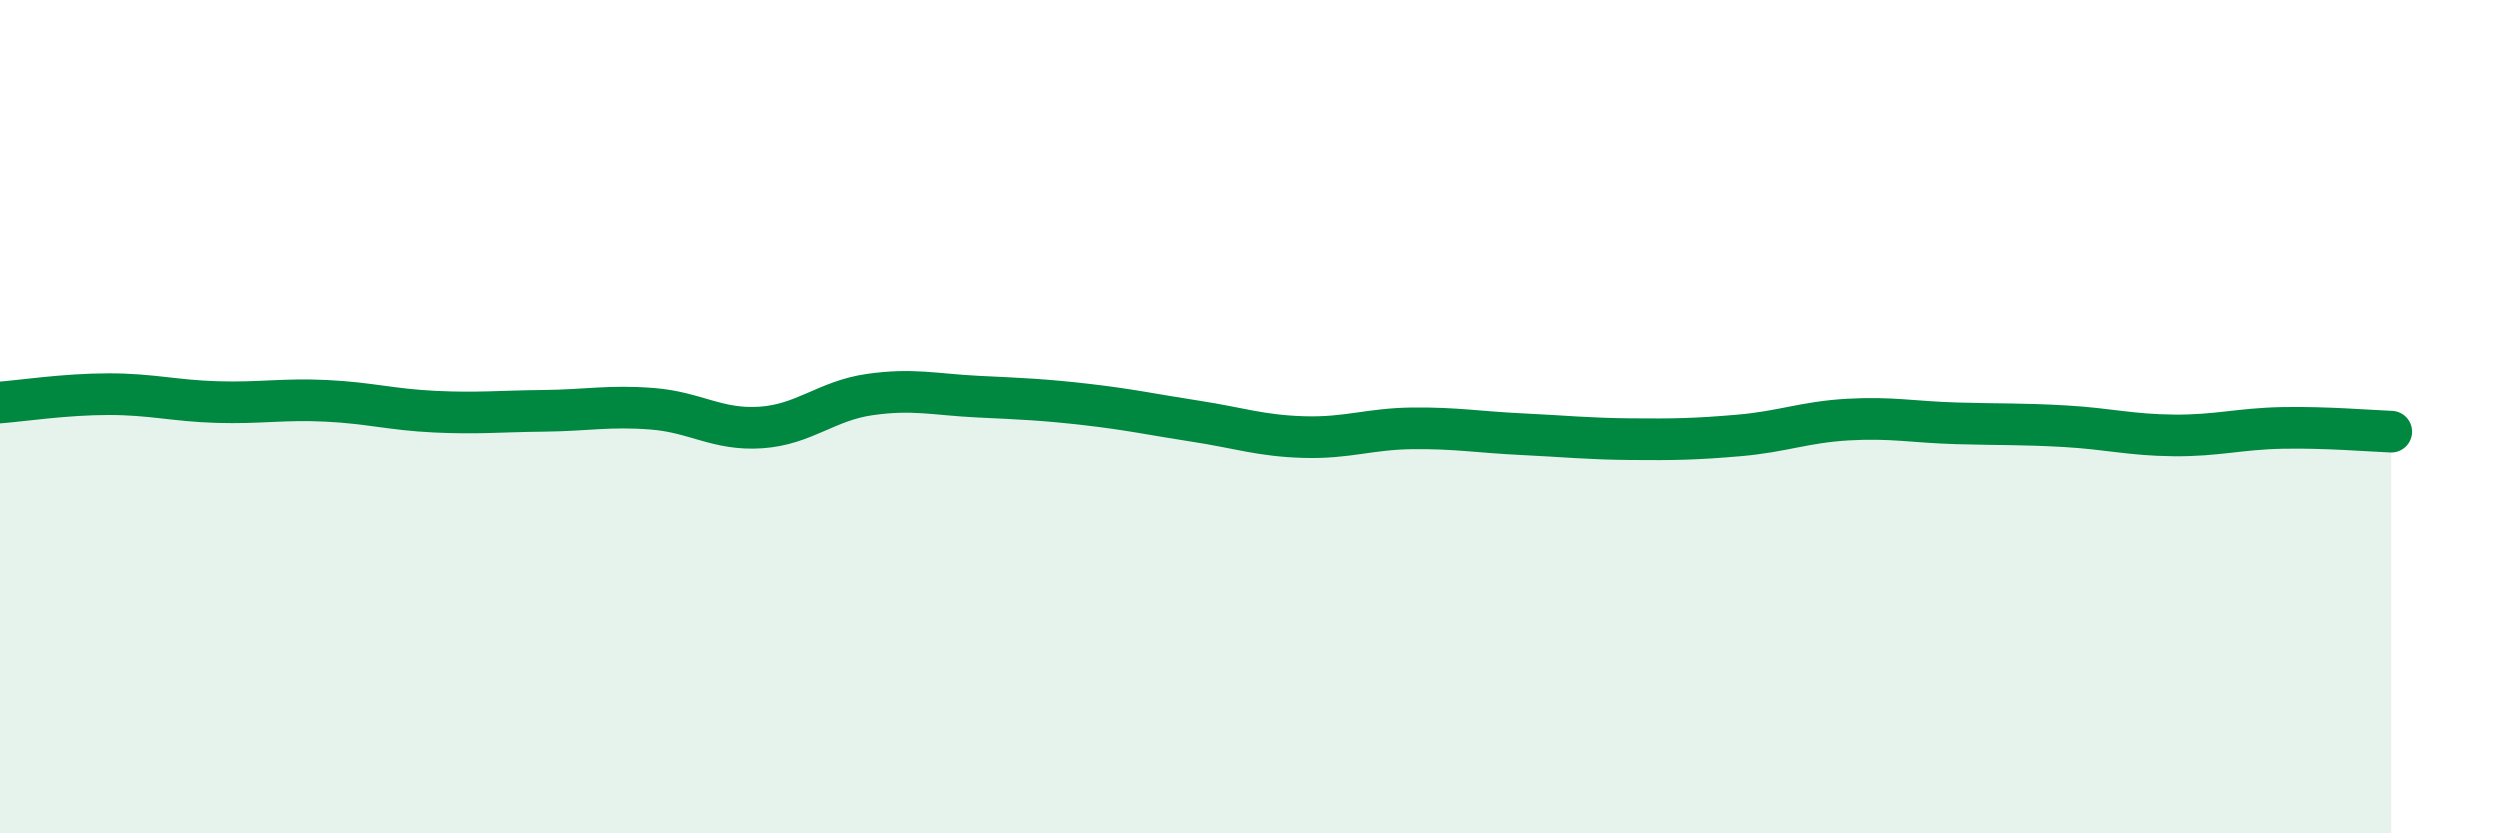
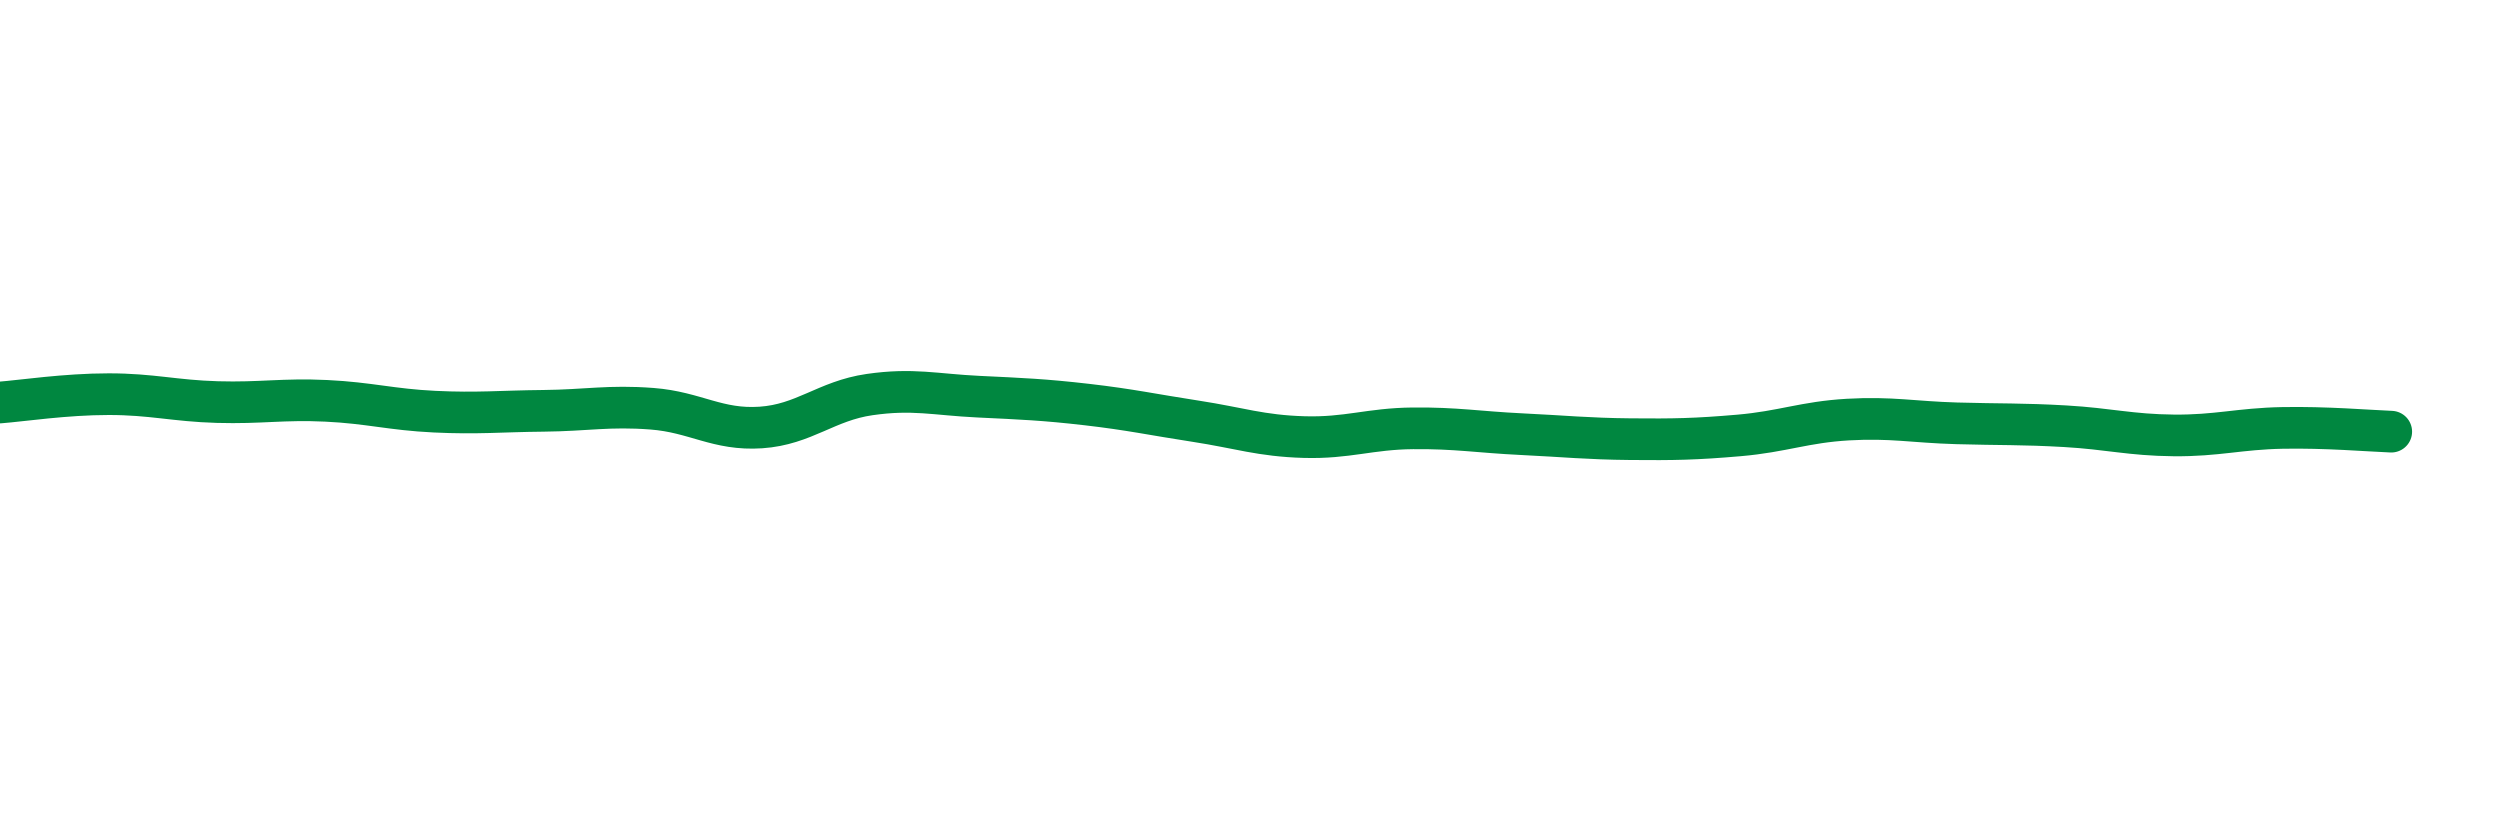
<svg xmlns="http://www.w3.org/2000/svg" width="60" height="20" viewBox="0 0 60 20">
-   <path d="M 0,9.66 C 0.52,9.62 1.57,9.46 2.61,9.46 C 3.65,9.46 4.18,9.62 5.22,9.65 C 6.26,9.68 6.79,9.57 7.83,9.62 C 8.87,9.67 9.39,9.83 10.43,9.88 C 11.47,9.93 12,9.87 13.04,9.86 C 14.08,9.85 14.61,9.73 15.65,9.81 C 16.69,9.89 17.22,10.33 18.26,10.26 C 19.3,10.19 19.83,9.62 20.87,9.47 C 21.91,9.32 22.44,9.47 23.48,9.52 C 24.52,9.57 25.05,9.59 26.09,9.71 C 27.13,9.83 27.66,9.95 28.7,10.11 C 29.74,10.27 30.26,10.46 31.3,10.49 C 32.34,10.52 32.87,10.29 33.91,10.28 C 34.95,10.27 35.48,10.37 36.52,10.42 C 37.56,10.47 38.09,10.53 39.13,10.54 C 40.17,10.55 40.7,10.54 41.74,10.45 C 42.78,10.36 43.31,10.13 44.35,10.07 C 45.39,10.01 45.92,10.13 46.96,10.16 C 48,10.19 48.53,10.17 49.57,10.23 C 50.61,10.29 51.13,10.44 52.17,10.45 C 53.21,10.46 53.74,10.29 54.78,10.27 C 55.82,10.25 56.87,10.34 57.39,10.36L57.39 20L0 20Z" fill="#008740" opacity="0.1" stroke-linecap="round" stroke-linejoin="round" />
  <path d="M 0,9.66 C 0.52,9.62 1.57,9.46 2.61,9.46 C 3.65,9.46 4.18,9.62 5.22,9.65 C 6.26,9.68 6.79,9.57 7.83,9.62 C 8.87,9.67 9.39,9.83 10.43,9.88 C 11.47,9.93 12,9.87 13.04,9.86 C 14.08,9.85 14.61,9.73 15.65,9.81 C 16.69,9.89 17.22,10.33 18.26,10.26 C 19.3,10.19 19.83,9.62 20.87,9.47 C 21.91,9.32 22.44,9.47 23.48,9.52 C 24.52,9.57 25.05,9.59 26.09,9.71 C 27.13,9.83 27.66,9.95 28.7,10.11 C 29.74,10.27 30.26,10.46 31.3,10.49 C 32.34,10.52 32.87,10.29 33.91,10.28 C 34.95,10.27 35.48,10.37 36.52,10.42 C 37.56,10.47 38.09,10.53 39.13,10.54 C 40.17,10.55 40.7,10.54 41.74,10.45 C 42.78,10.36 43.31,10.13 44.35,10.07 C 45.39,10.01 45.92,10.13 46.96,10.16 C 48,10.19 48.53,10.17 49.57,10.23 C 50.61,10.29 51.13,10.44 52.17,10.45 C 53.21,10.46 53.74,10.29 54.78,10.27 C 55.82,10.25 56.87,10.34 57.39,10.36" stroke="#008740" stroke-width="1" fill="none" stroke-linecap="round" stroke-linejoin="round" />
</svg>